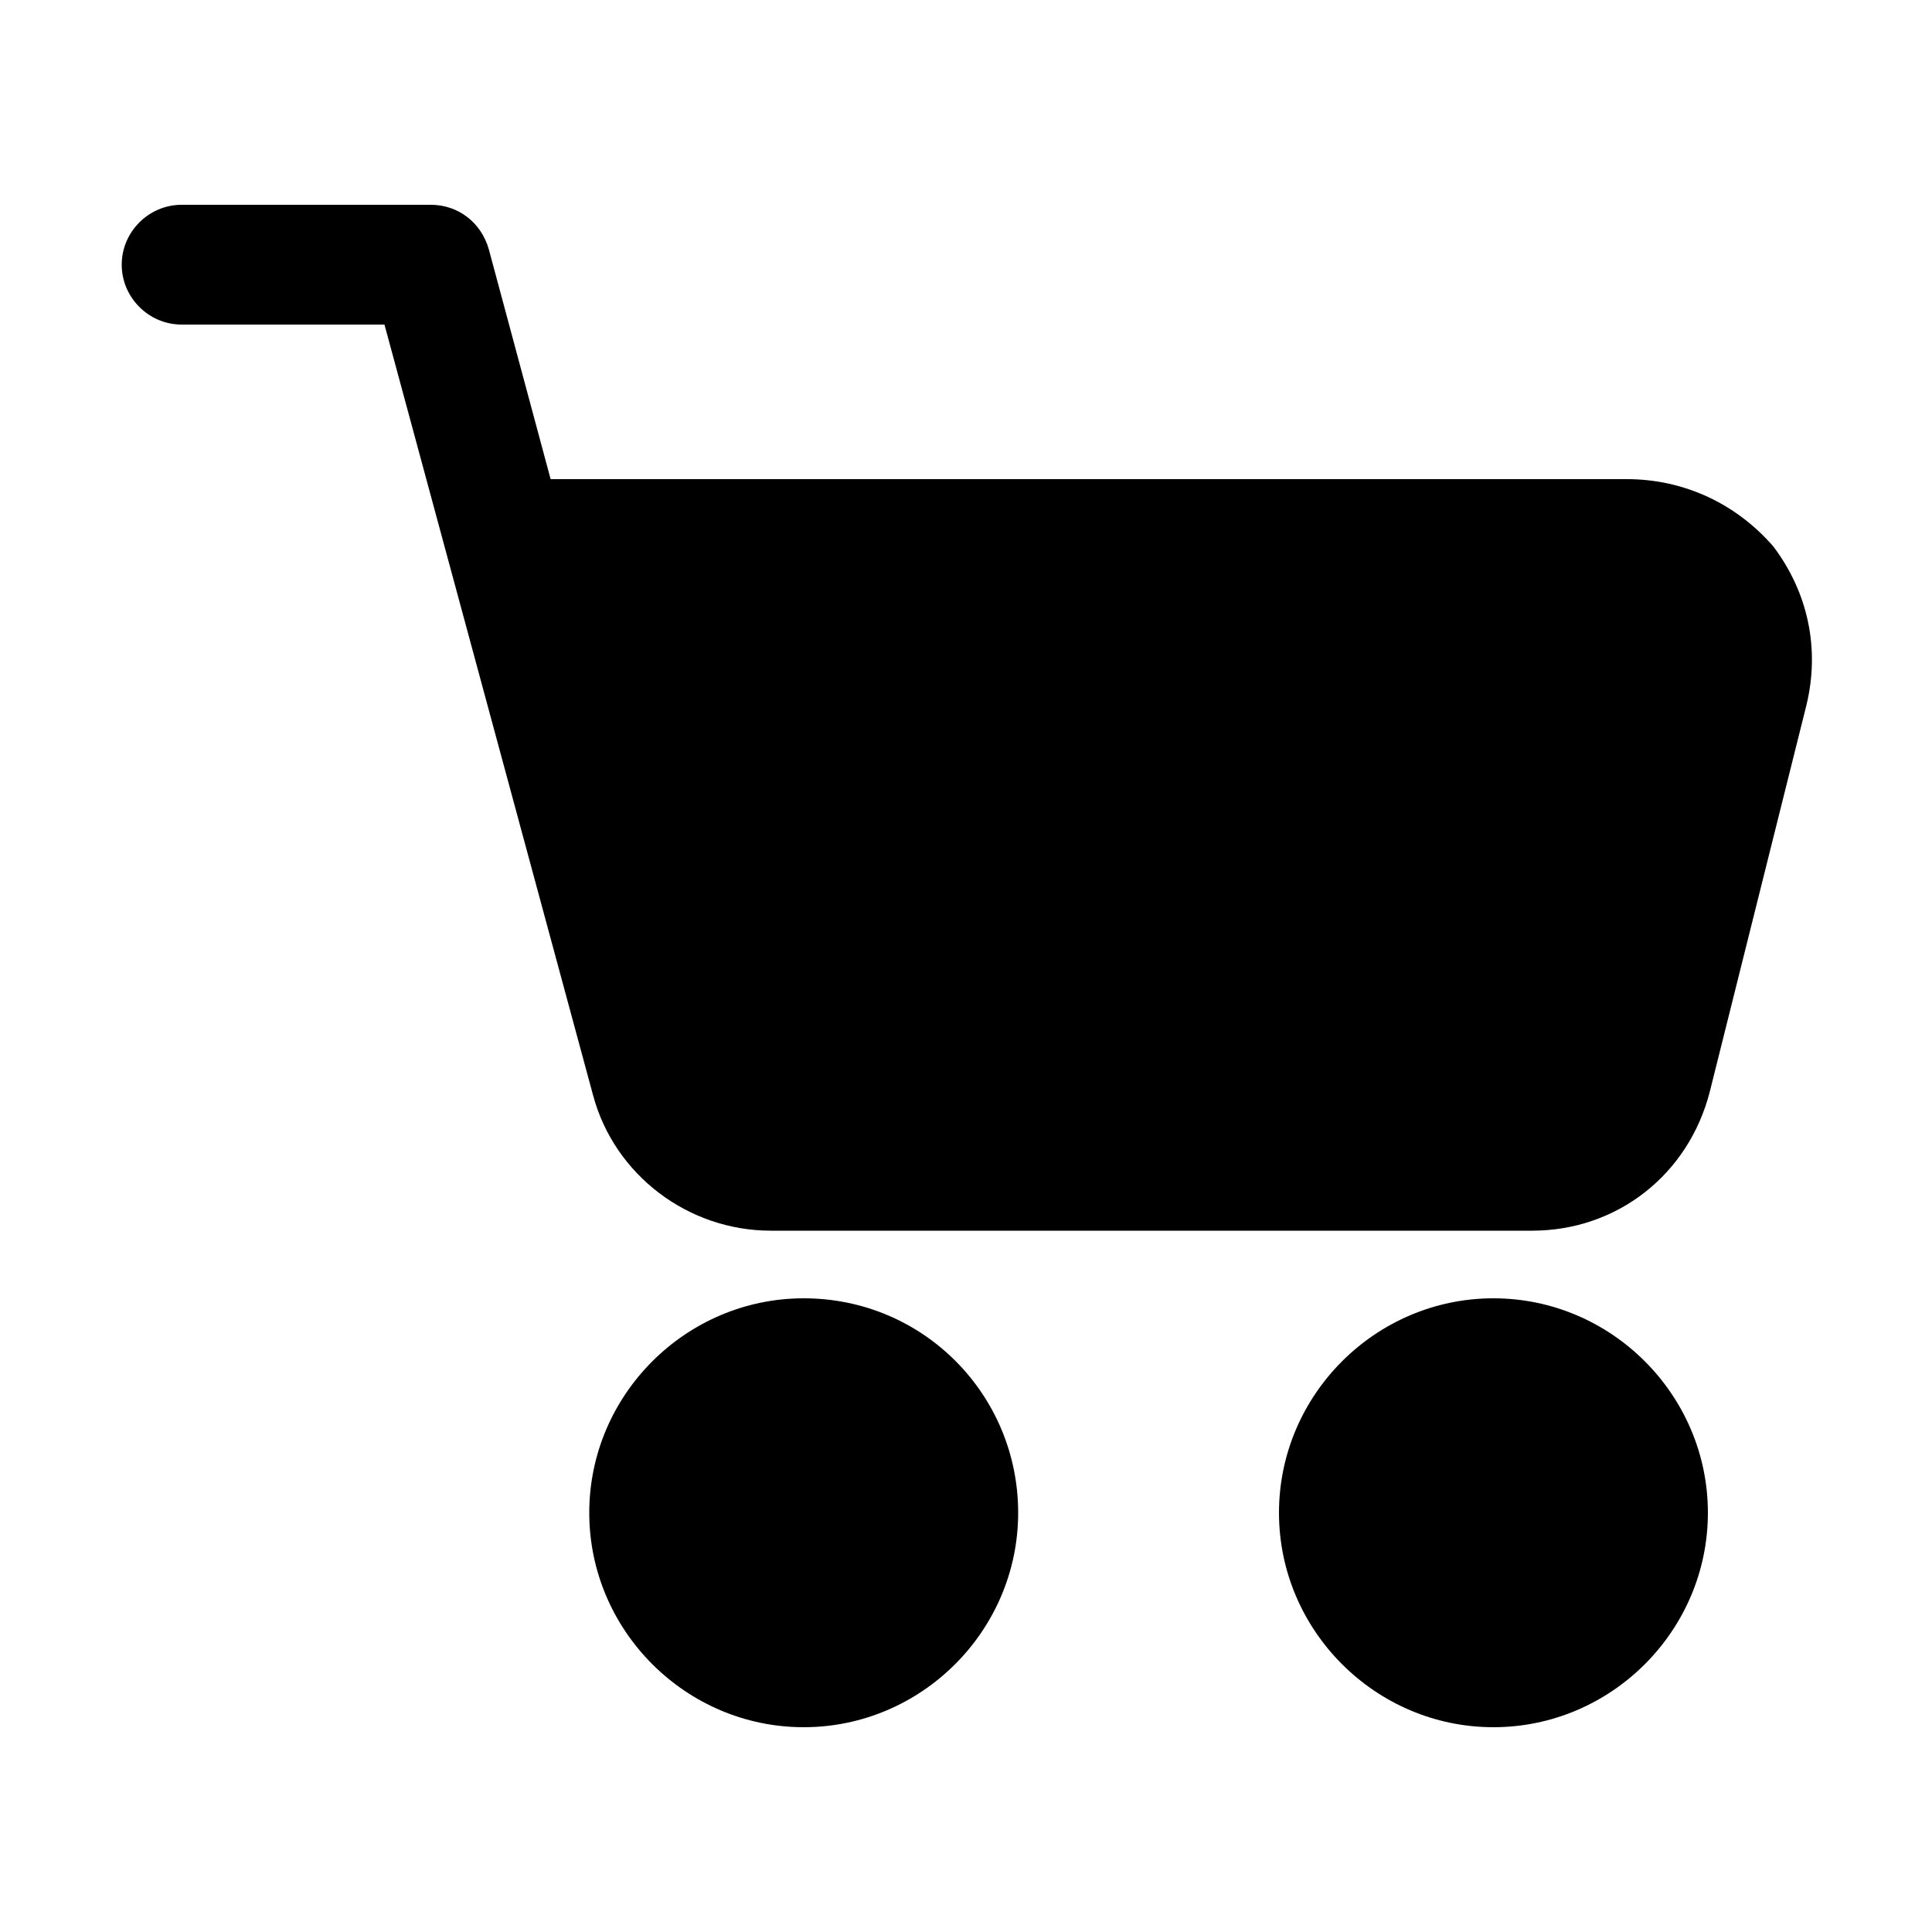
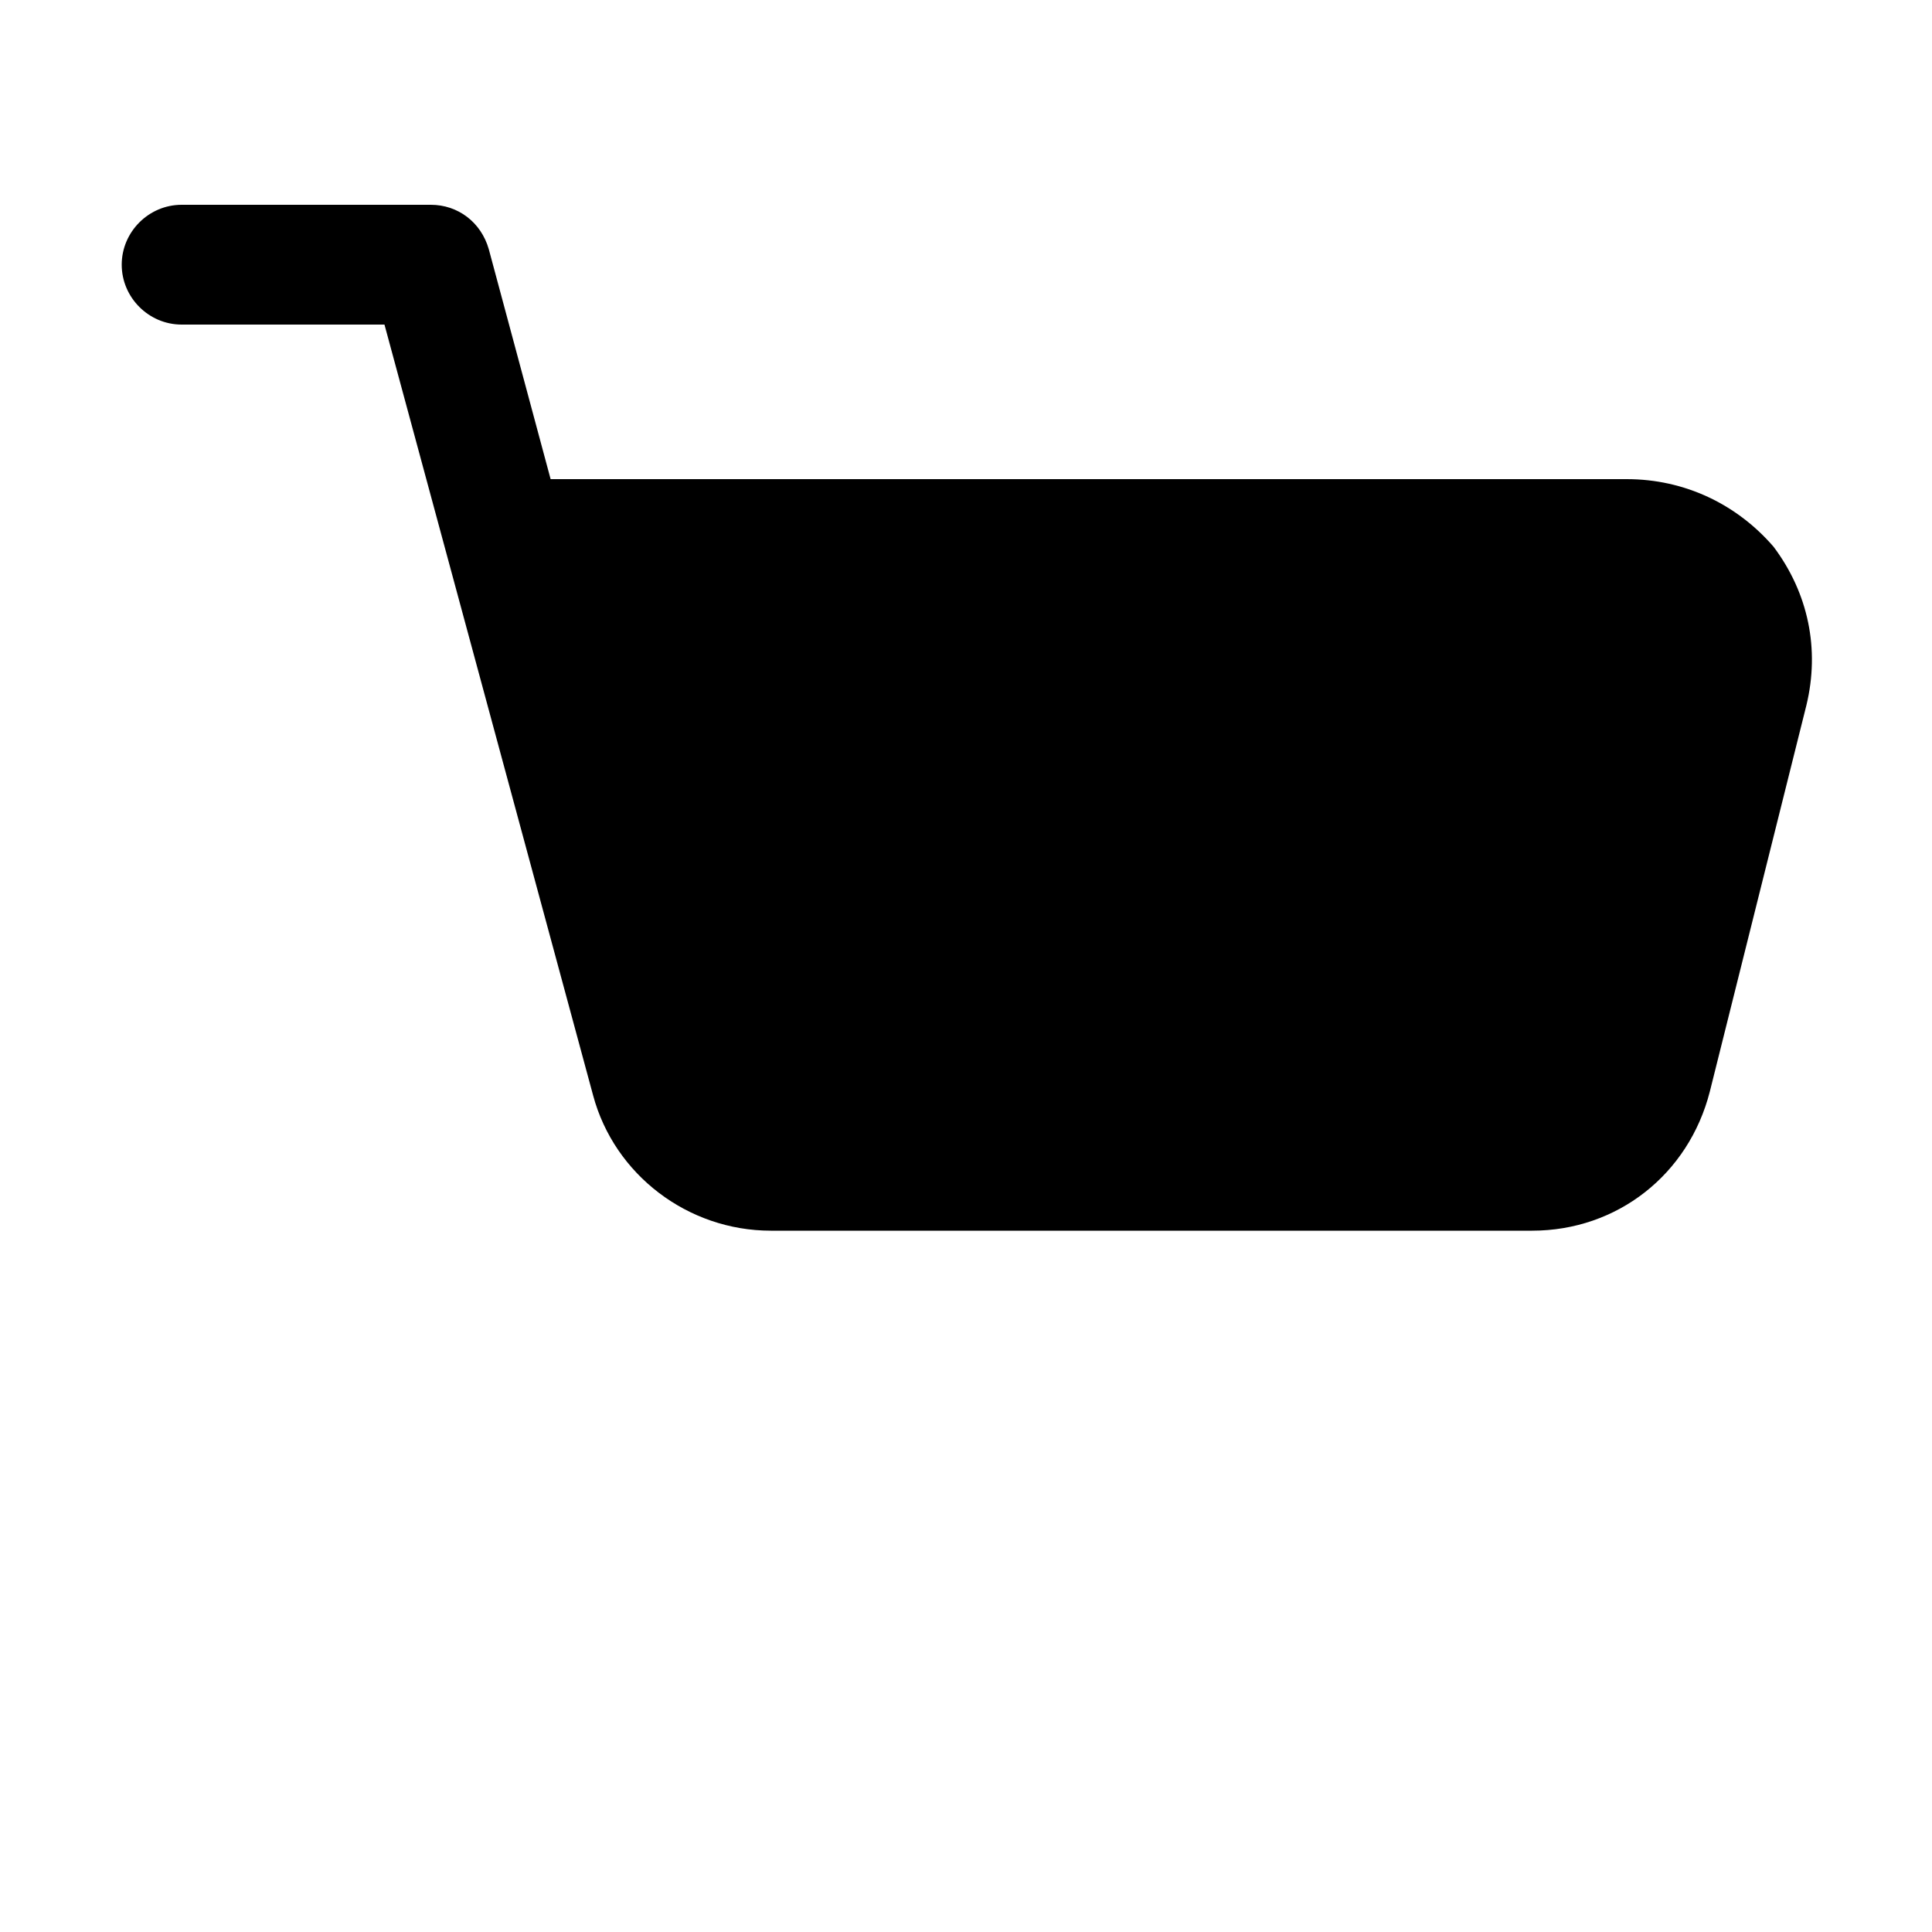
<svg xmlns="http://www.w3.org/2000/svg" version="1.1" id="Layer_1" x="0px" y="0px" viewBox="0 0 100 100" style="enable-background:new 0 0 100 100;" xml:space="preserve">
  <g>
    <path d="M84.2,24.8H28.5l-3.2-11.9c-0.4-1.4-1.6-2.3-3-2.3H9.4c-1.7,0-3.1,1.4-3.1,3.1s1.4,3.1,3.1,3.1h10.5l10.8,39.9   c1.1,4.1,4.9,7,9.2,7h39.4c4.4,0,8.1-2.9,9.2-7.2l5-20c0.7-2.9,0.1-5.8-1.7-8.2C89.9,26.1,87.2,24.8,84.2,24.8L84.2,24.8z" />
-     <path d="M41.6,67.2c-6.1,0-11.1,5-11.1,11.1s5,11.1,11.1,11.1s11.1-5,11.1-11.1C52.7,72.2,47.8,67.2,41.6,67.2z" />
-     <path d="M77.3,67.2c-6.1,0-11.1,5-11.1,11.1s5,11.1,11.1,11.1s11.1-5,11.1-11.1S83.4,67.2,77.3,67.2z" />
  </g>
</svg>